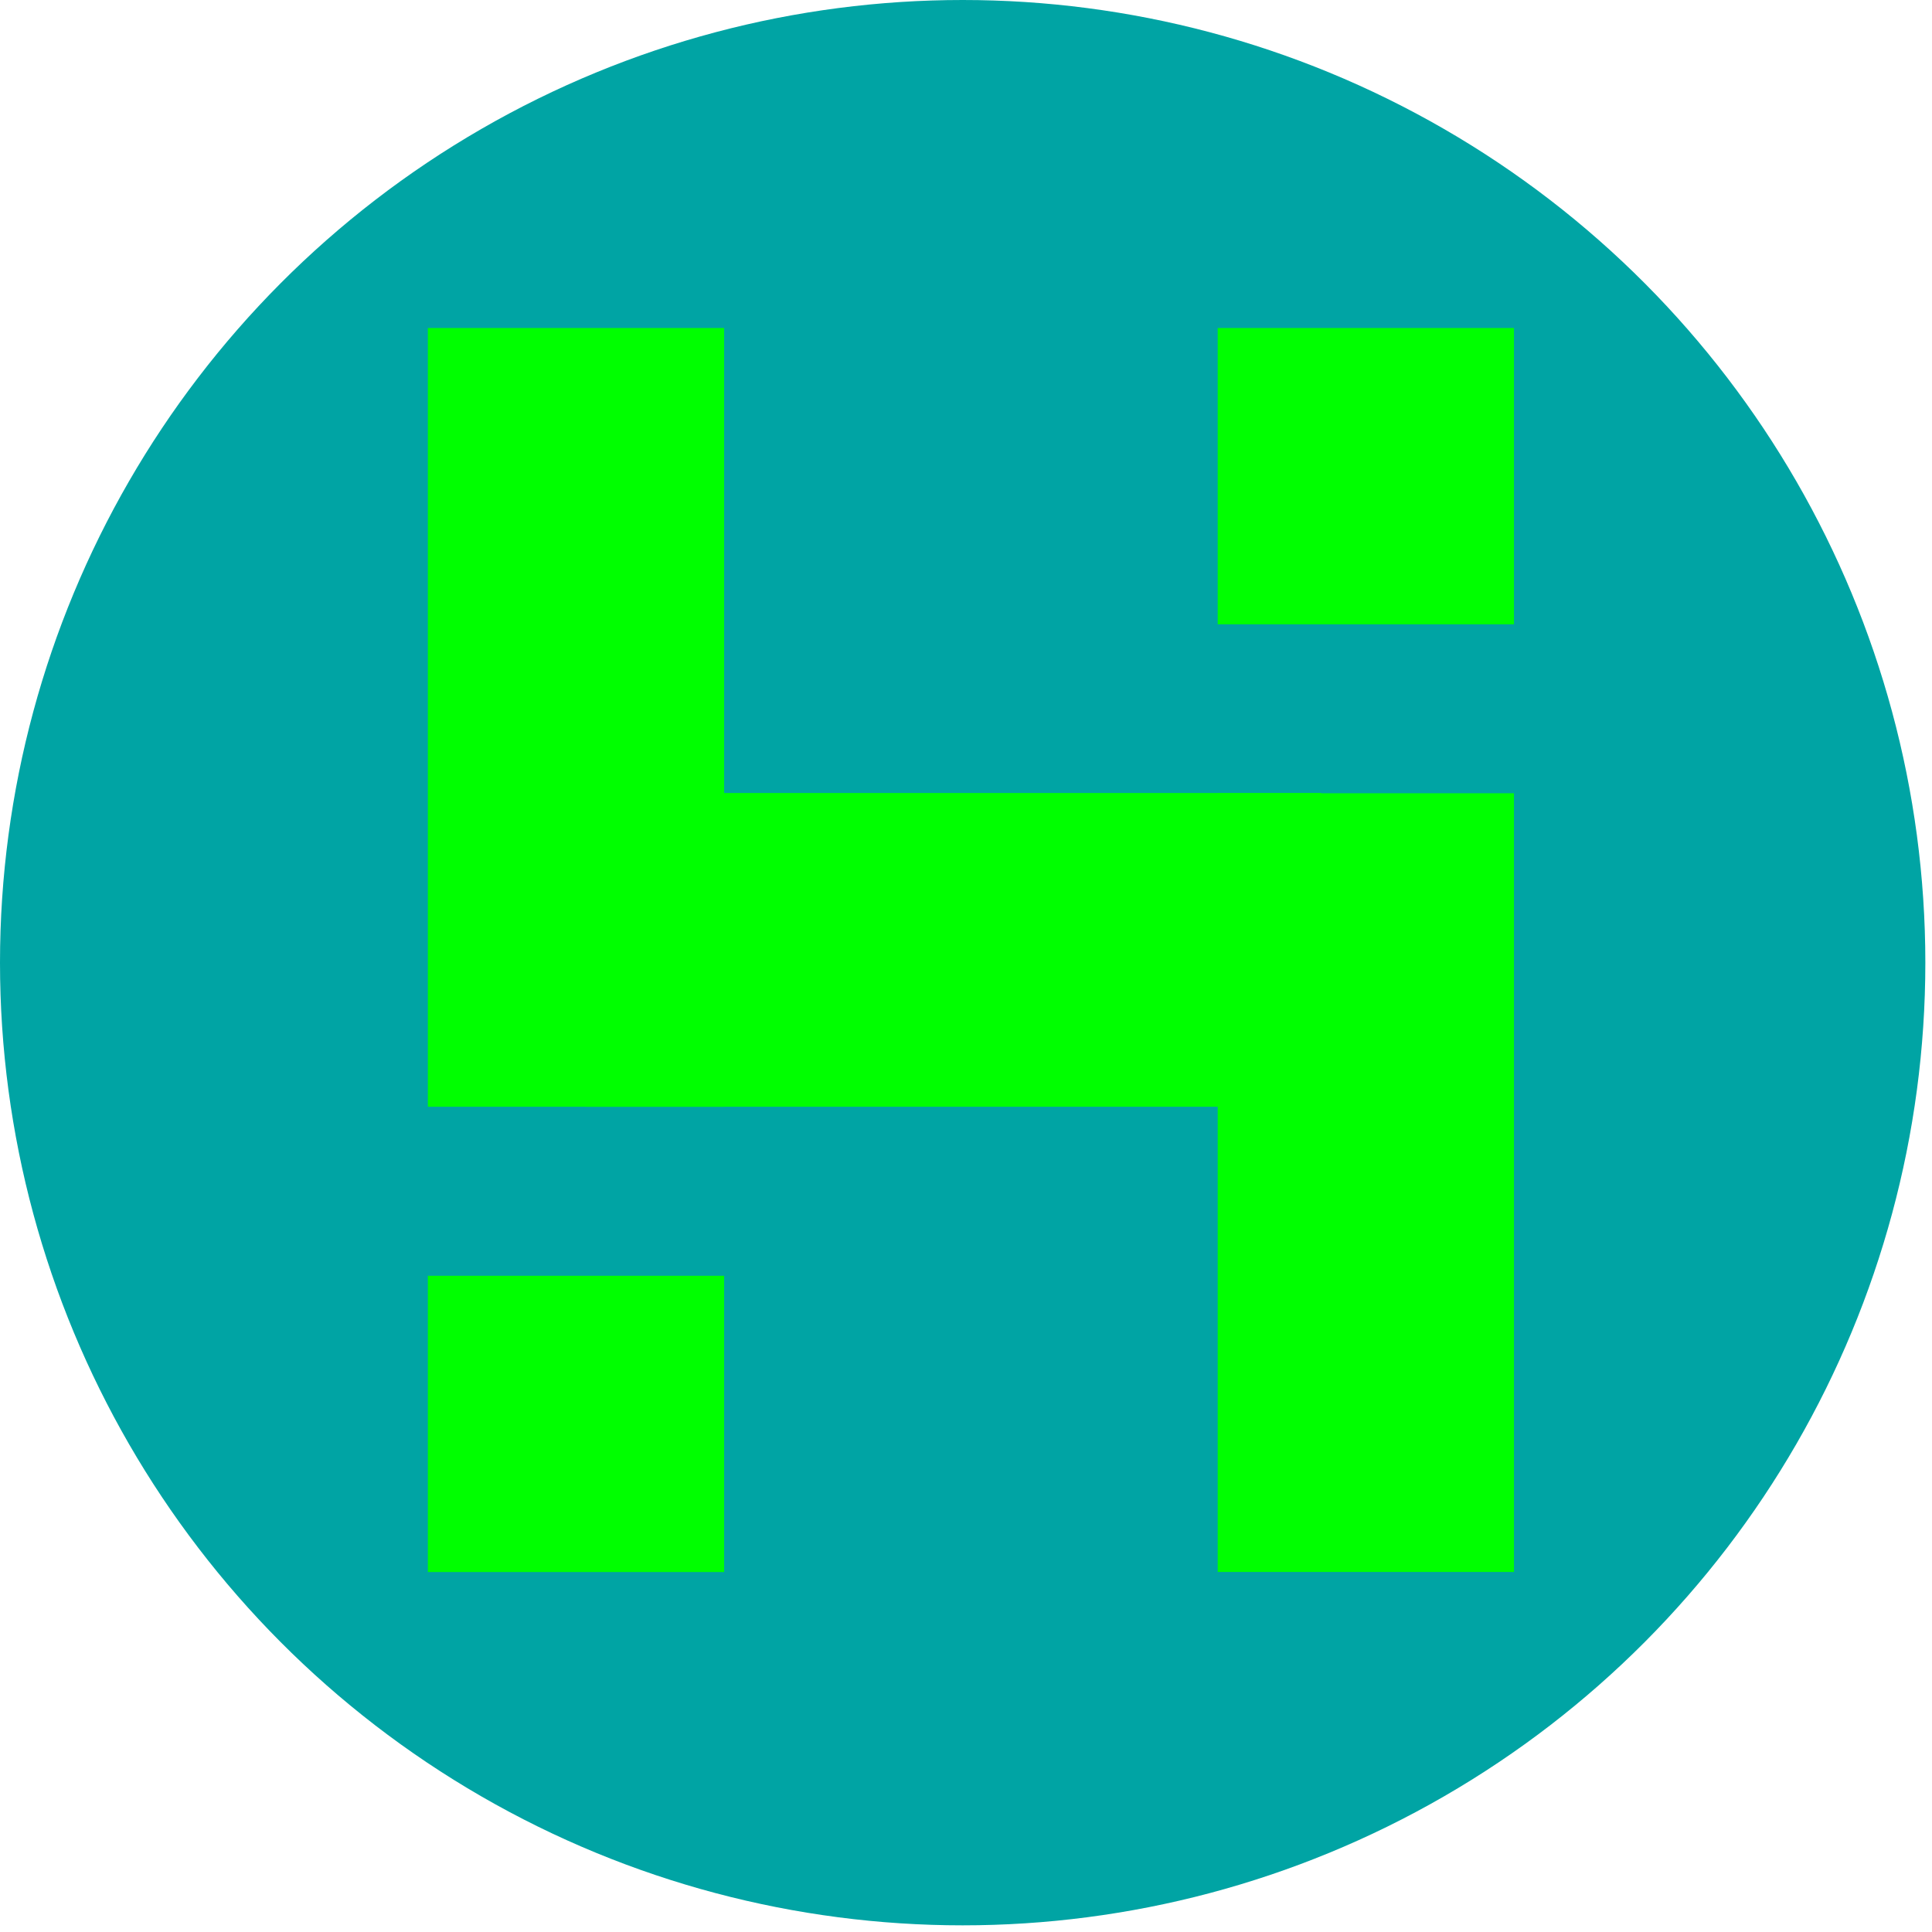
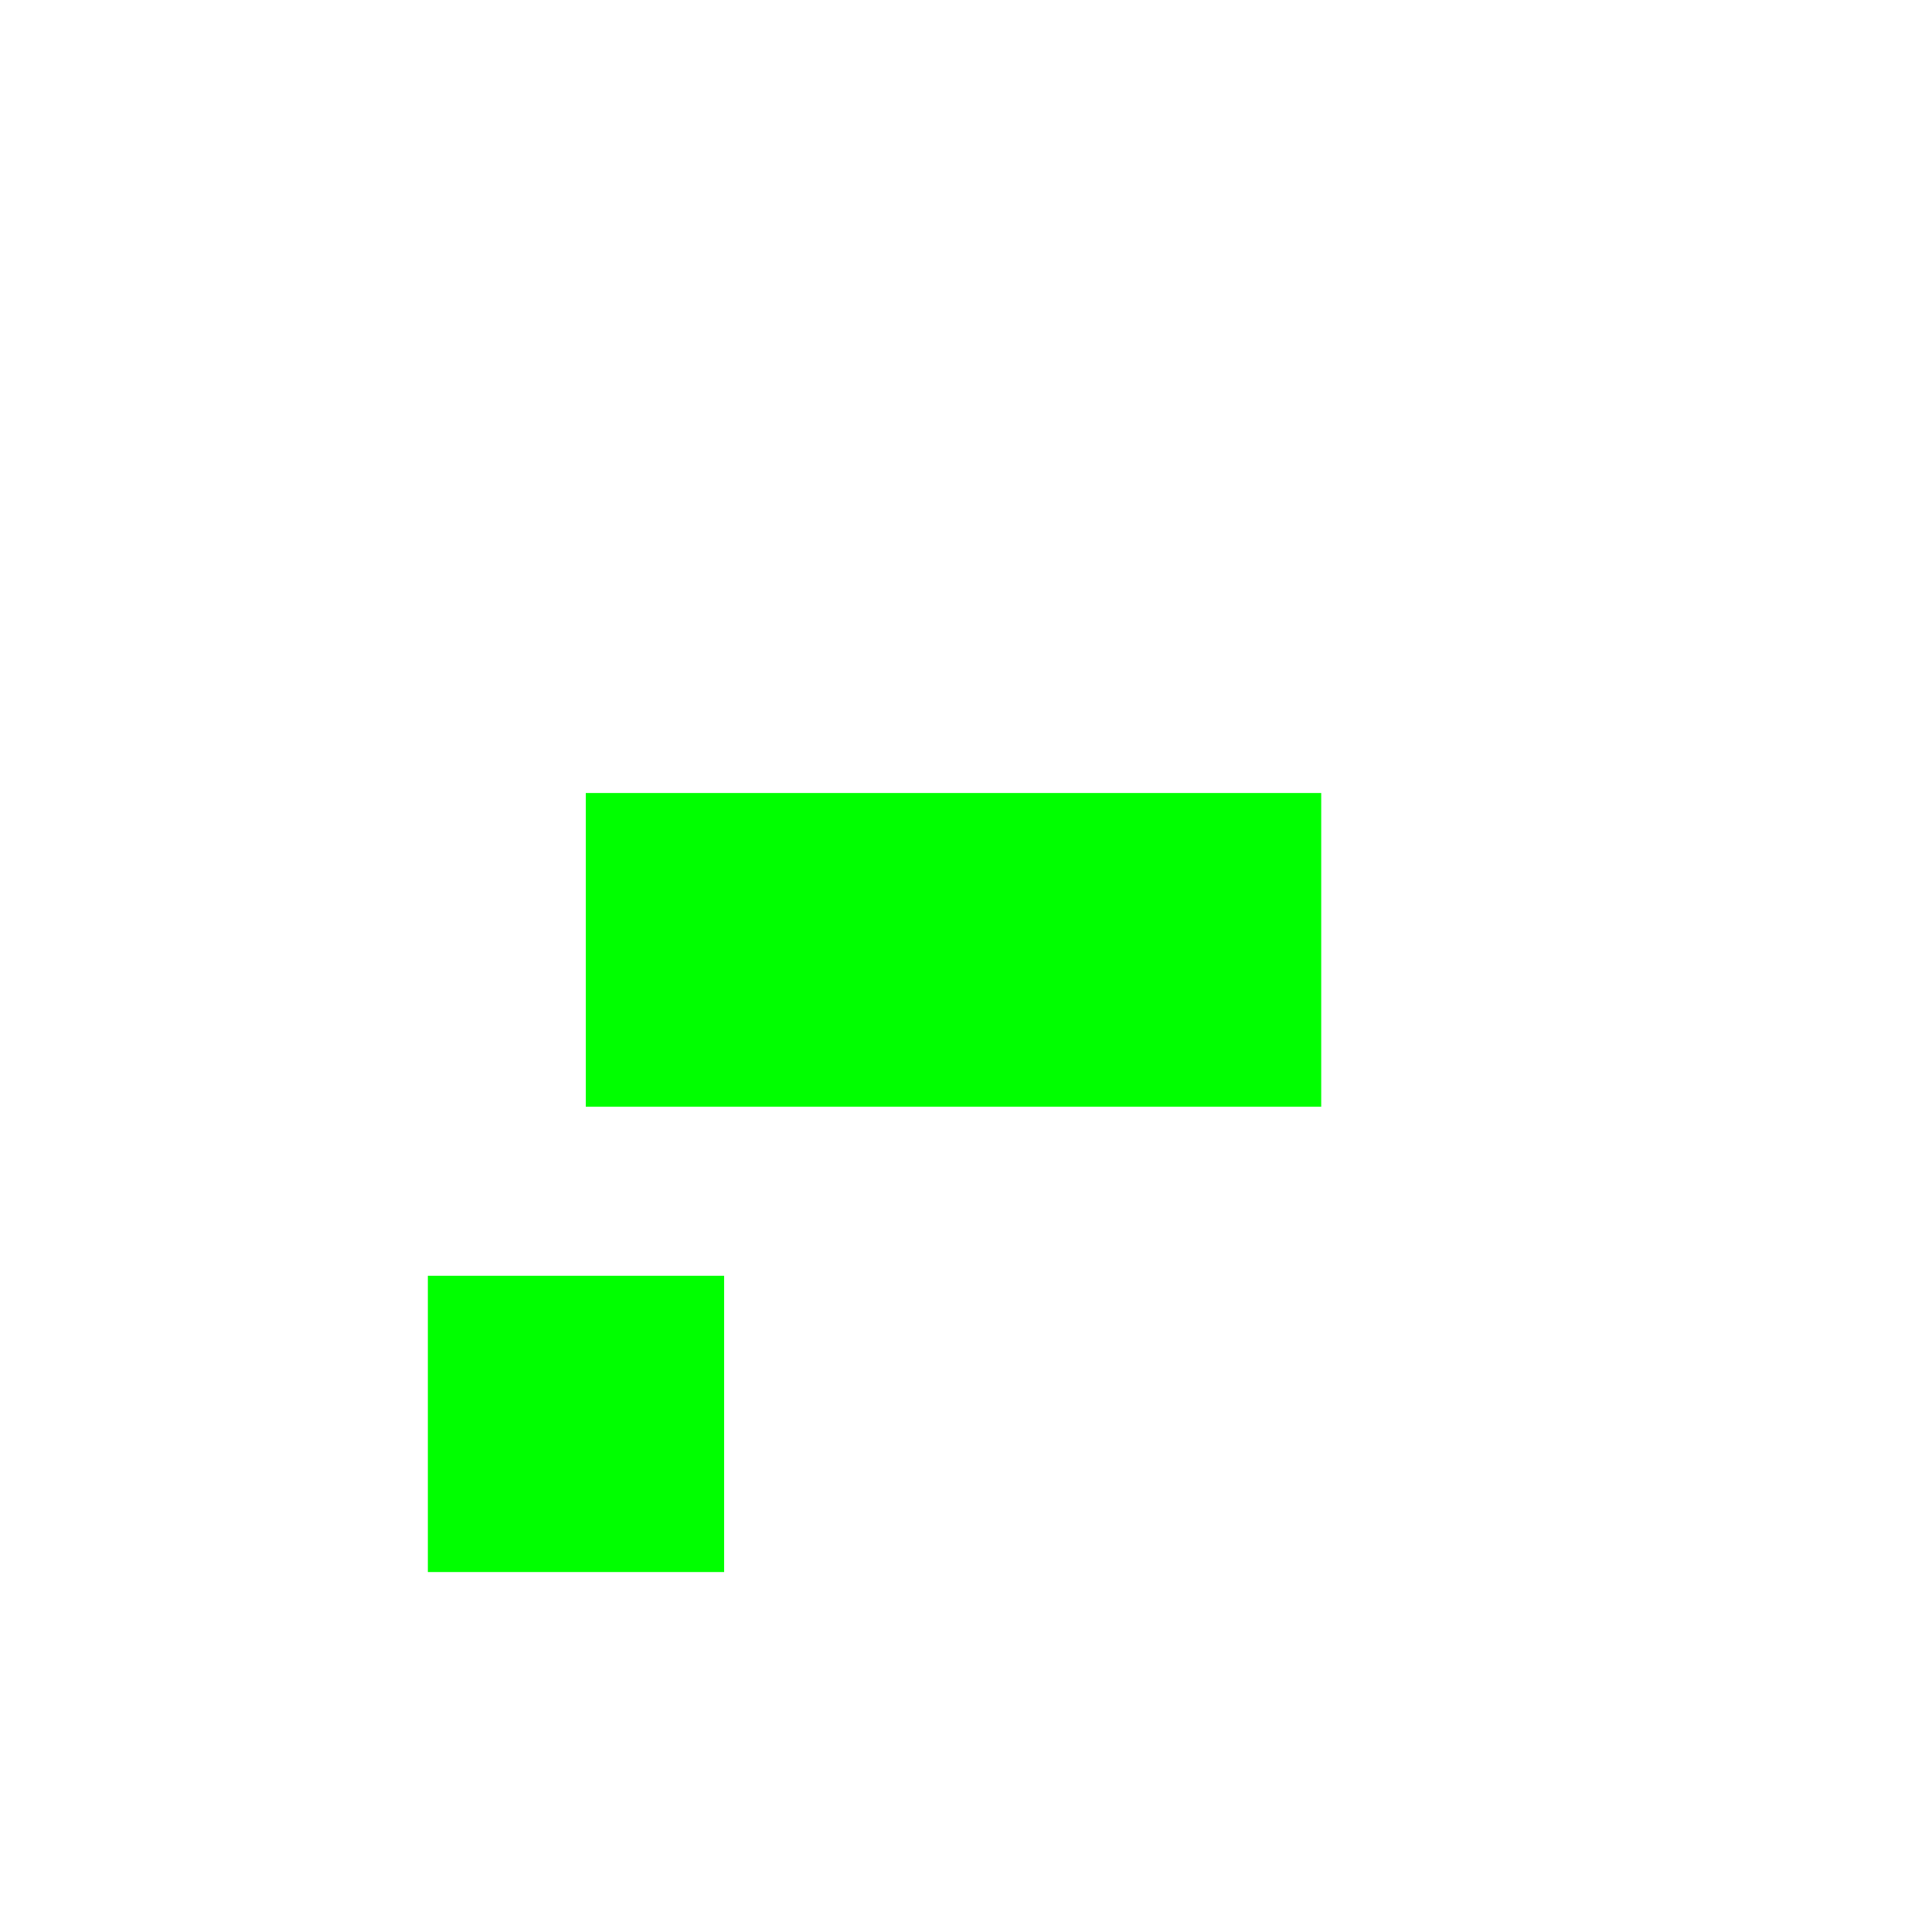
<svg xmlns="http://www.w3.org/2000/svg" xmlns:ns1="http://www.inkscape.org/namespaces/inkscape" xmlns:ns2="http://sodipodi.sourceforge.net/DTD/sodipodi-0.dtd" width="512" height="512" viewBox="0 0 135.467 135.467" version="1.1" id="svg1" ns1:version="1.3 (0e150ed6c4, 2023-07-21)" ns2:docname="hectabit.svg">
  <ns2:namedview id="namedview1" pagecolor="#ffffff" bordercolor="#000000" borderopacity="0.25" ns1:showpageshadow="2" ns1:pageopacity="0.0" ns1:pagecheckerboard="0" ns1:deskcolor="#d1d1d1" ns1:document-units="mm" showguides="false" ns1:zoom="0.41500569" ns1:cx="281.92385" ns1:cy="432.52419" ns1:window-width="761" ns1:window-height="831" ns1:window-x="0" ns1:window-y="0" ns1:window-maximized="1" ns1:current-layer="layer1">
    <ns2:guide position="65.058,100.51" orientation="0,-1" id="guide5" ns1:locked="false" />
  </ns2:namedview>
  <defs id="defs1" />
  <g ns1:label="Layer 1" ns1:groupmode="layer" id="layer1">
-     <circle style="fill:#00a4a4;stroke-width:0.274;fill-opacity:1" id="path1" cx="67.5" cy="67.5" r="67.5" />
-     <rect style="fill:#00ff00;fill-opacity:1;stroke-width:0.294" id="rect5" width="20.774" height="54.602" x="30" y="23" />
-     <rect style="fill:#00ff00;fill-opacity:1;stroke-width:0.294" id="rect5-5" width="20.774" height="54.602" x="85.382" y="55.621" />
-     <rect style="fill:#00ff00;fill-opacity:1;stroke-width:0.182" id="rect5-5-8" width="20.774" height="20.774" x="85.382" y="23" />
    <rect style="fill:#00ff00;fill-opacity:1;stroke-width:0.182" id="rect5-5-8-4" width="20.774" height="20.774" x="30" y="89.454" />
    <rect style="fill:#00ff00;fill-opacity:1;stroke-width:0.294" id="rect5-5-0" width="21.998" height="51.565" x="55.604" y="-92.64" transform="rotate(90)" />
  </g>
</svg>